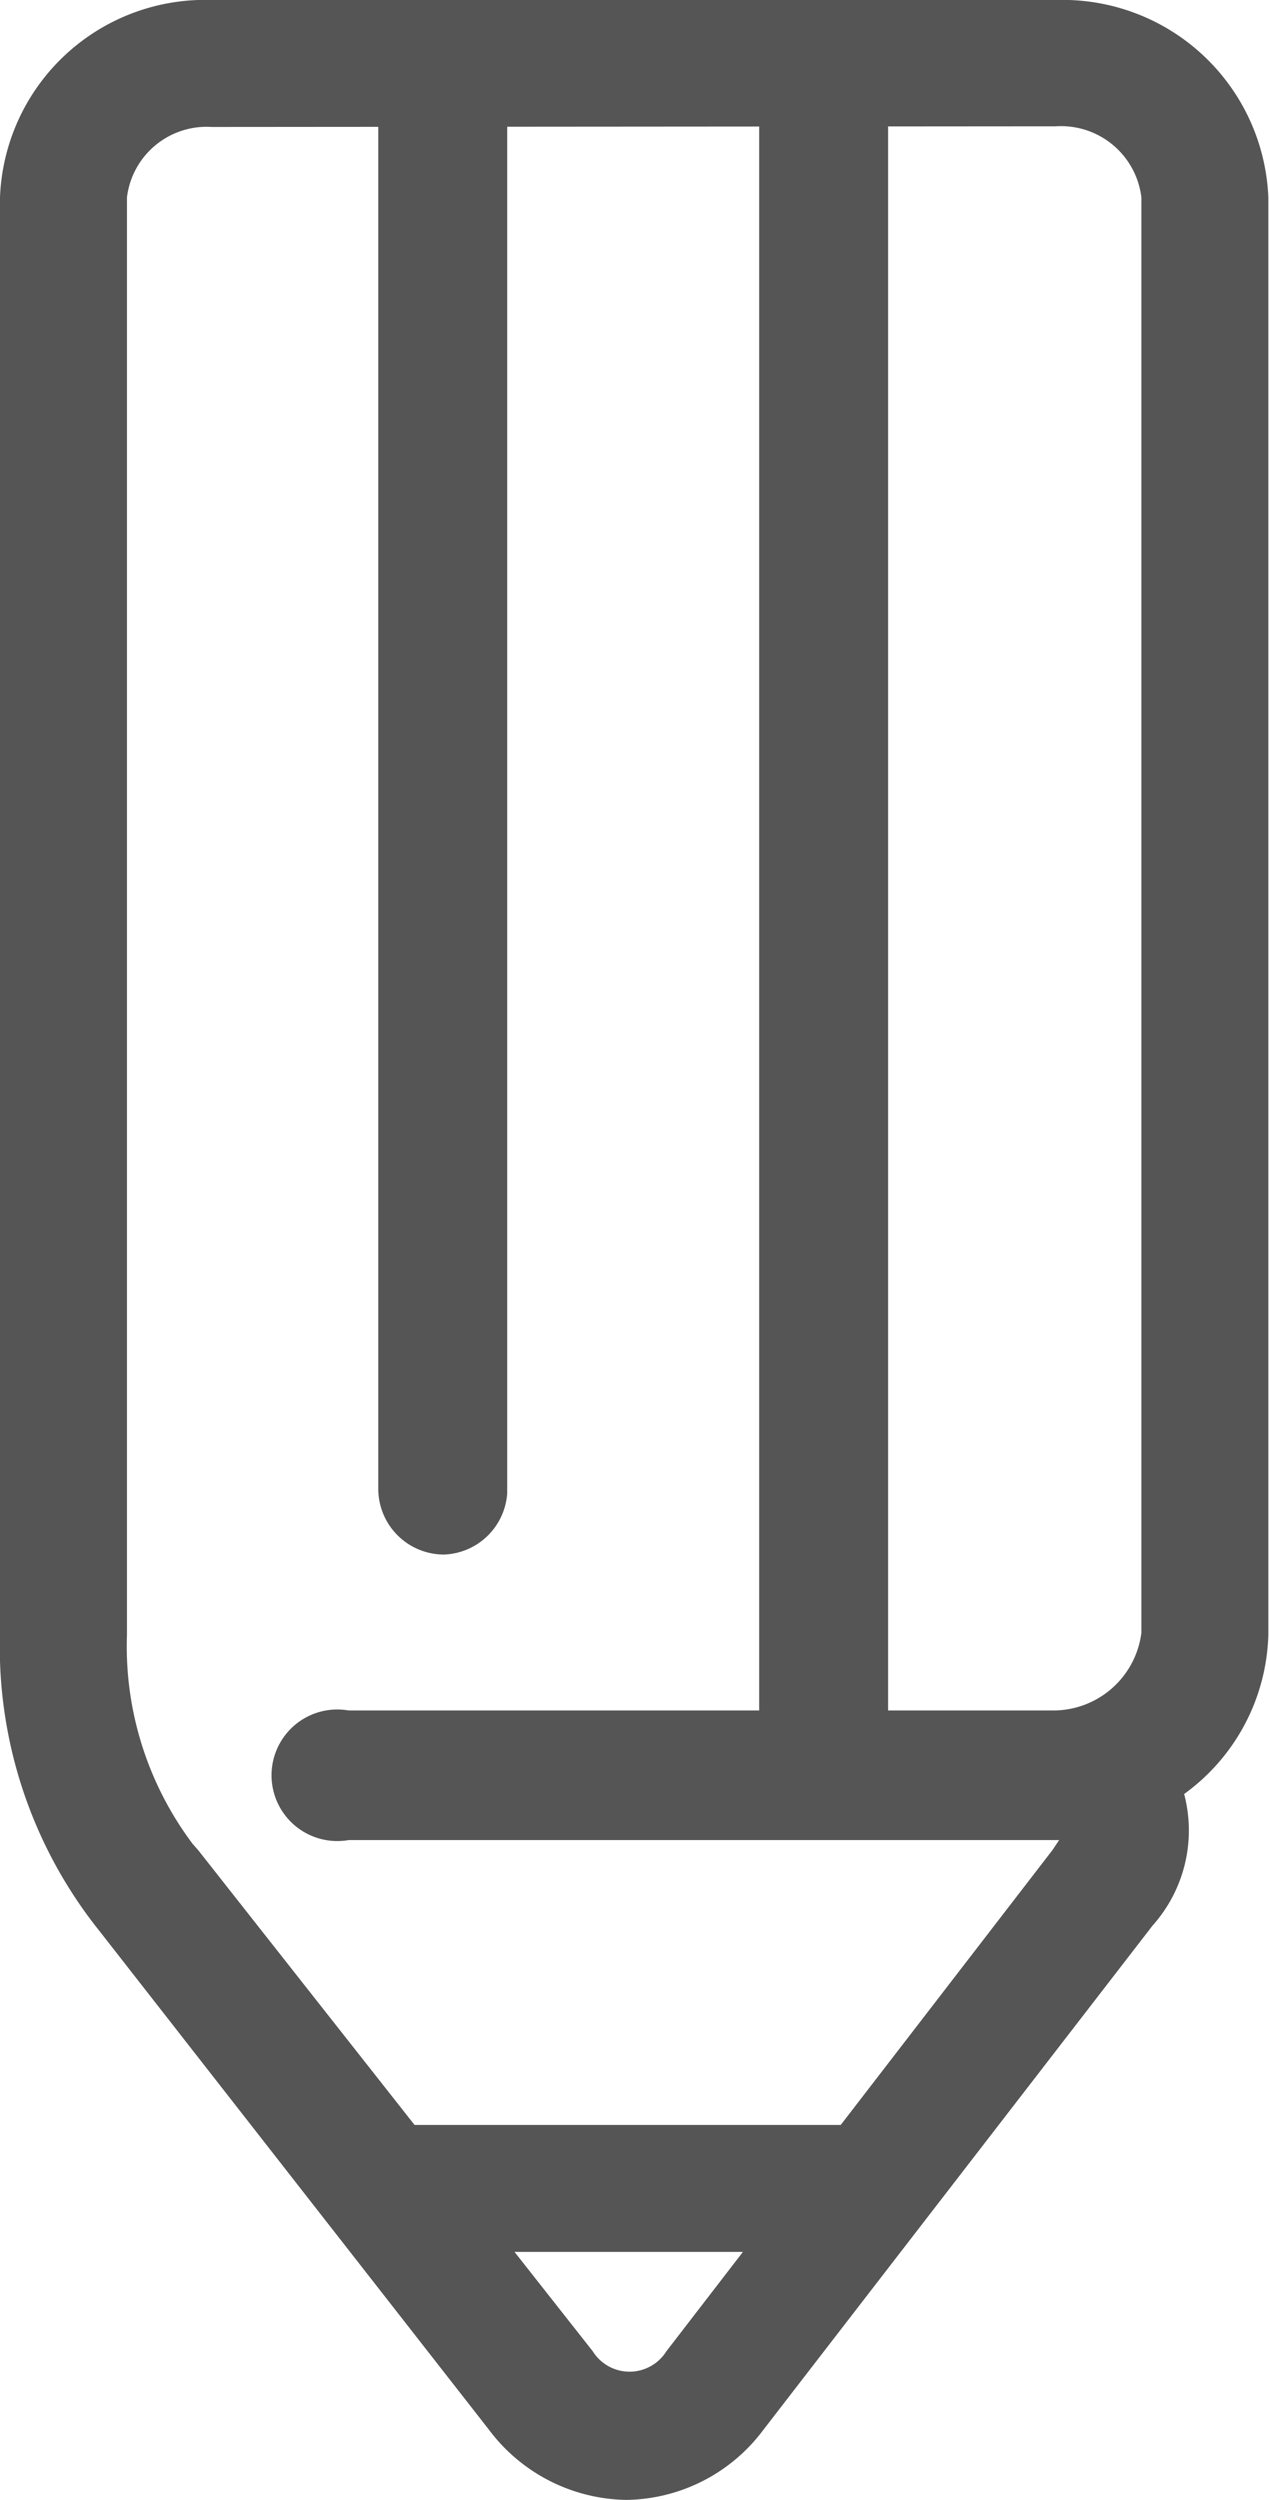
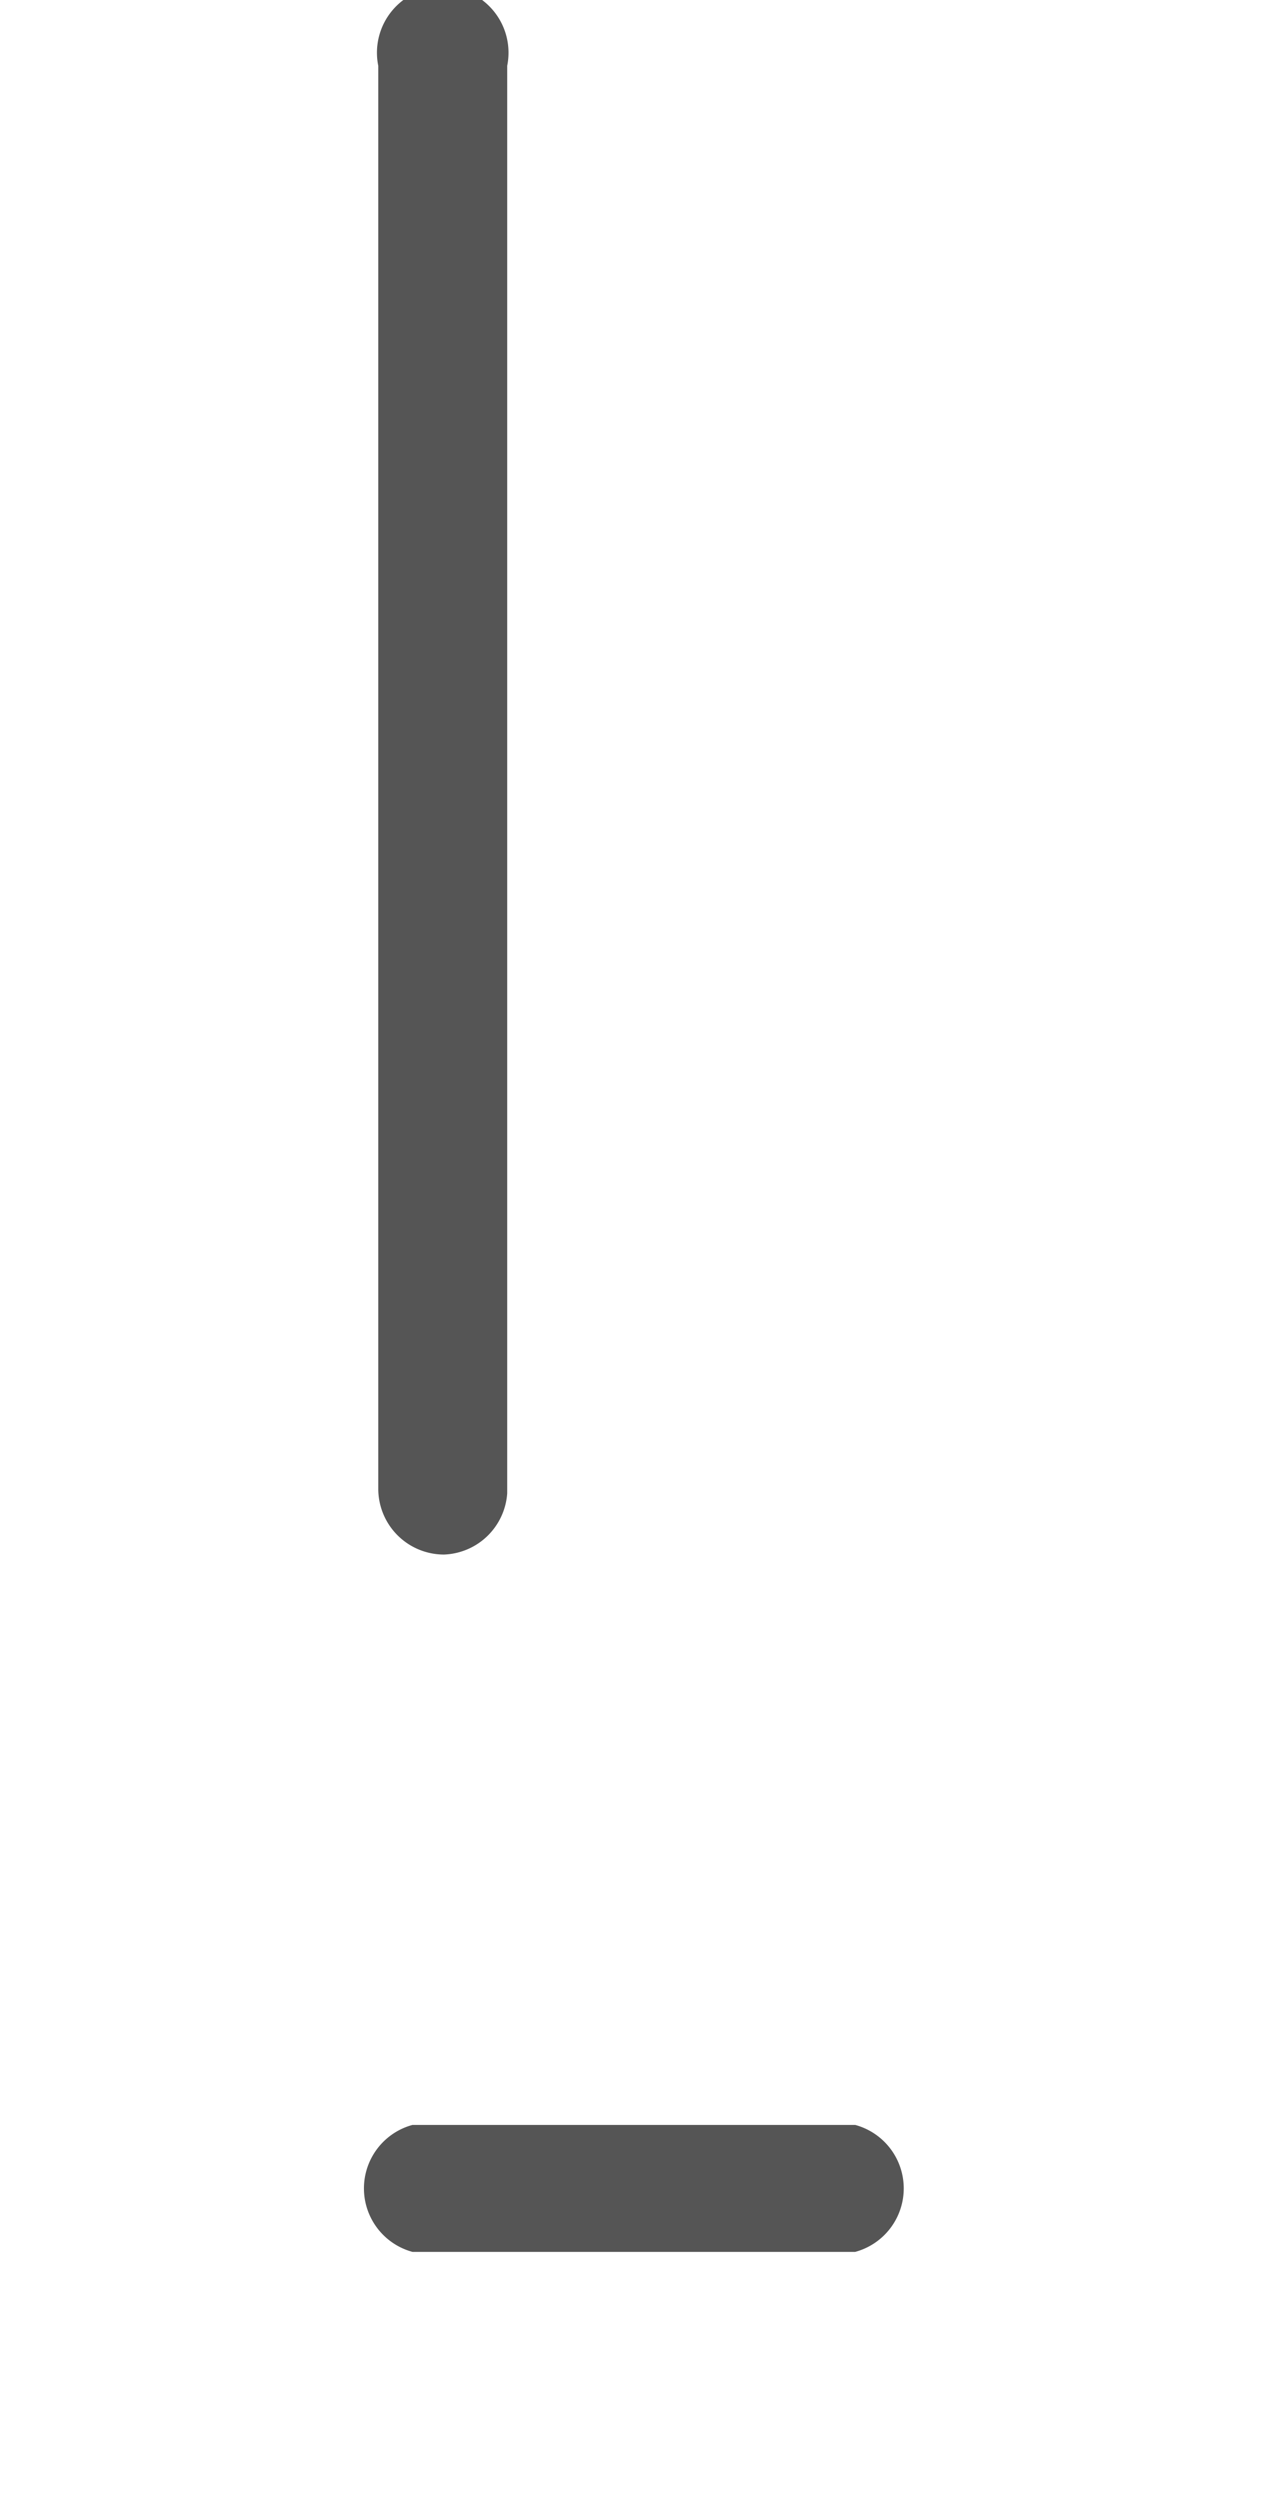
<svg xmlns="http://www.w3.org/2000/svg" viewBox="0 0 19.29 38">
  <defs>
    <style>.cls-1{fill:#555;}</style>
  </defs>
  <title>main-con02-02</title>
  <g id="레이어_2" data-name="레이어 2">
    <g id="레이어_1-2" data-name="레이어 1">
-       <path class="cls-1" d="M9.52,38a2.66,2.66,0,0,1-2.09-1.07L1.51,29.35A6.91,6.91,0,0,1,0,24.82V3A3.12,3.12,0,0,1,3.22,0H16.06a3.13,3.13,0,0,1,3.22,3V24.85A3.09,3.09,0,0,1,18,27.27a2.17,2.17,0,0,1-.48,2L11.6,36.94A2.64,2.64,0,0,1,9.52,38ZM3.22,1.93A1.22,1.22,0,0,0,1.93,3V24.85a5,5,0,0,0,1,3.18l.08.09,6,7.62a.66.66,0,0,0,1.12,0L16,28.12l.1-.15H5.3A1,1,0,1,1,5.3,26H16a1.35,1.35,0,0,0,1.35-1.18V3a1.23,1.23,0,0,0-1.3-1.08Z" />
-       <path class="cls-1" d="M12.54,27.48a1,1,0,0,1-1-1V1A1,1,0,1,1,13.5,1V26.52A1,1,0,0,1,12.54,27.48Z" />
      <path class="cls-1" d="M6.75,23.63a1,1,0,0,1-1-1V1A1,1,0,1,1,7.71,1v21.7A1,1,0,0,1,6.75,23.63Z" />
      <path class="cls-1" d="M13,34.23H6.27a1,1,0,0,1,0-1.93H13a1,1,0,0,1,0,1.93Z" />
    </g>
  </g>
</svg>